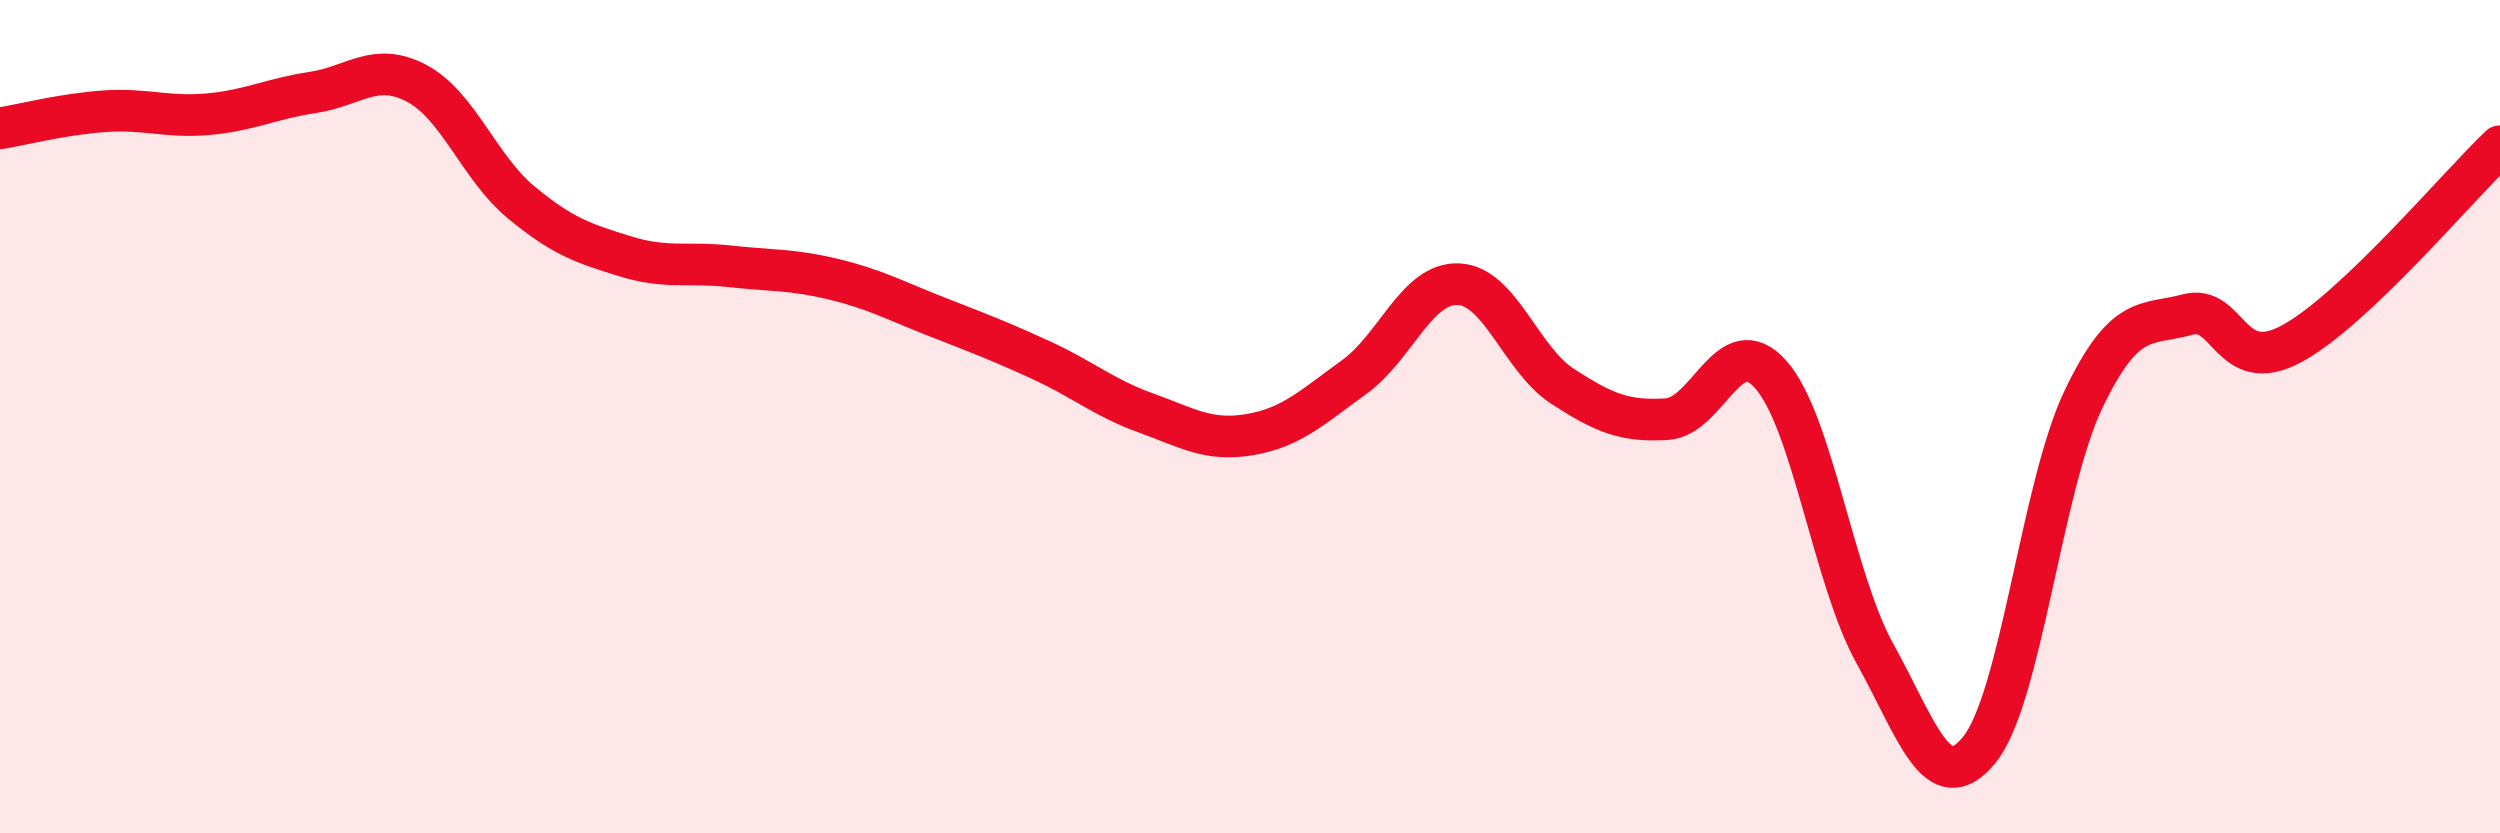
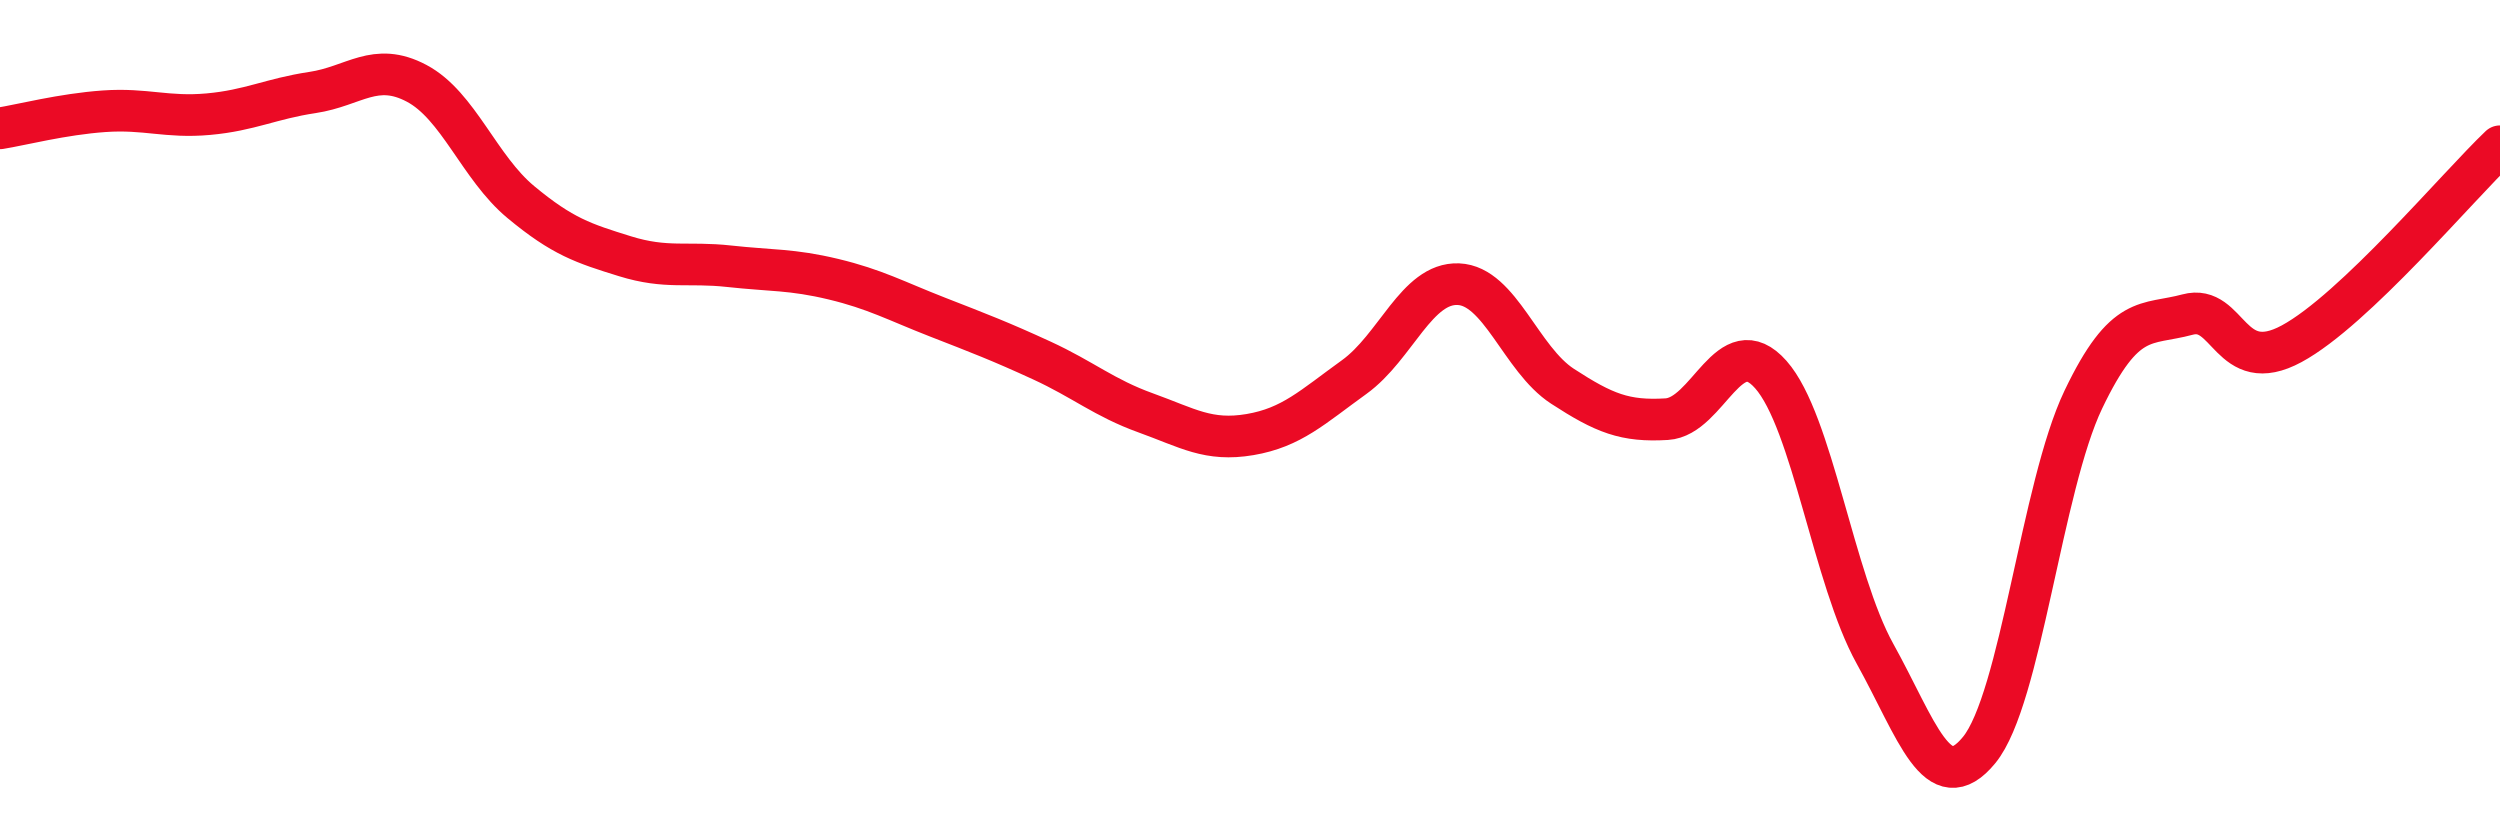
<svg xmlns="http://www.w3.org/2000/svg" width="60" height="20" viewBox="0 0 60 20">
-   <path d="M 0,3.08 C 0.5,3 1.5,2.74 2.5,2.67 C 3.5,2.6 4,2.83 5,2.74 C 6,2.65 6.5,2.37 7.5,2.22 C 8.5,2.07 9,1.47 10,2 C 11,2.53 11.5,4.02 12.5,4.85 C 13.5,5.68 14,5.84 15,6.15 C 16,6.46 16.5,6.28 17.5,6.39 C 18.5,6.5 19,6.46 20,6.7 C 21,6.94 21.5,7.22 22.5,7.61 C 23.5,8 24,8.19 25,8.65 C 26,9.11 26.5,9.55 27.5,9.91 C 28.5,10.27 29,10.6 30,10.43 C 31,10.26 31.5,9.77 32.5,9.05 C 33.5,8.33 34,6.78 35,6.82 C 36,6.86 36.5,8.62 37.5,9.27 C 38.5,9.92 39,10.12 40,10.06 C 41,10 41.5,7.86 42.5,8.99 C 43.5,10.12 44,13.89 45,15.69 C 46,17.49 46.5,19.22 47.5,18 C 48.5,16.78 49,11.68 50,9.59 C 51,7.5 51.5,7.82 52.5,7.55 C 53.5,7.28 53.5,9.06 55,8.25 C 56.5,7.44 59,4.46 60,3.51L60 20L0 20Z" fill="#EB0A25" opacity="0.1" stroke-linecap="round" stroke-linejoin="round" />
  <path d="M 0,3.08 C 0.5,3 1.5,2.74 2.5,2.67 C 3.5,2.6 4,2.83 5,2.74 C 6,2.65 6.5,2.37 7.5,2.22 C 8.5,2.07 9,1.47 10,2 C 11,2.53 11.5,4.02 12.5,4.85 C 13.5,5.68 14,5.84 15,6.15 C 16,6.46 16.5,6.28 17.5,6.39 C 18.5,6.5 19,6.46 20,6.7 C 21,6.94 21.5,7.22 22.5,7.61 C 23.5,8 24,8.19 25,8.65 C 26,9.11 26.5,9.55 27.5,9.91 C 28.5,10.27 29,10.6 30,10.43 C 31,10.26 31.5,9.77 32.5,9.05 C 33.5,8.33 34,6.78 35,6.82 C 36,6.86 36.5,8.62 37.5,9.27 C 38.5,9.92 39,10.12 40,10.06 C 41,10 41.5,7.86 42.5,8.99 C 43.5,10.12 44,13.89 45,15.69 C 46,17.49 46.5,19.22 47.5,18 C 48.5,16.78 49,11.68 50,9.59 C 51,7.5 51.5,7.82 52.5,7.55 C 53.5,7.28 53.5,9.06 55,8.25 C 56.5,7.44 59,4.46 60,3.51" stroke="#EB0A25" stroke-width="1" fill="none" stroke-linecap="round" stroke-linejoin="round" />
</svg>